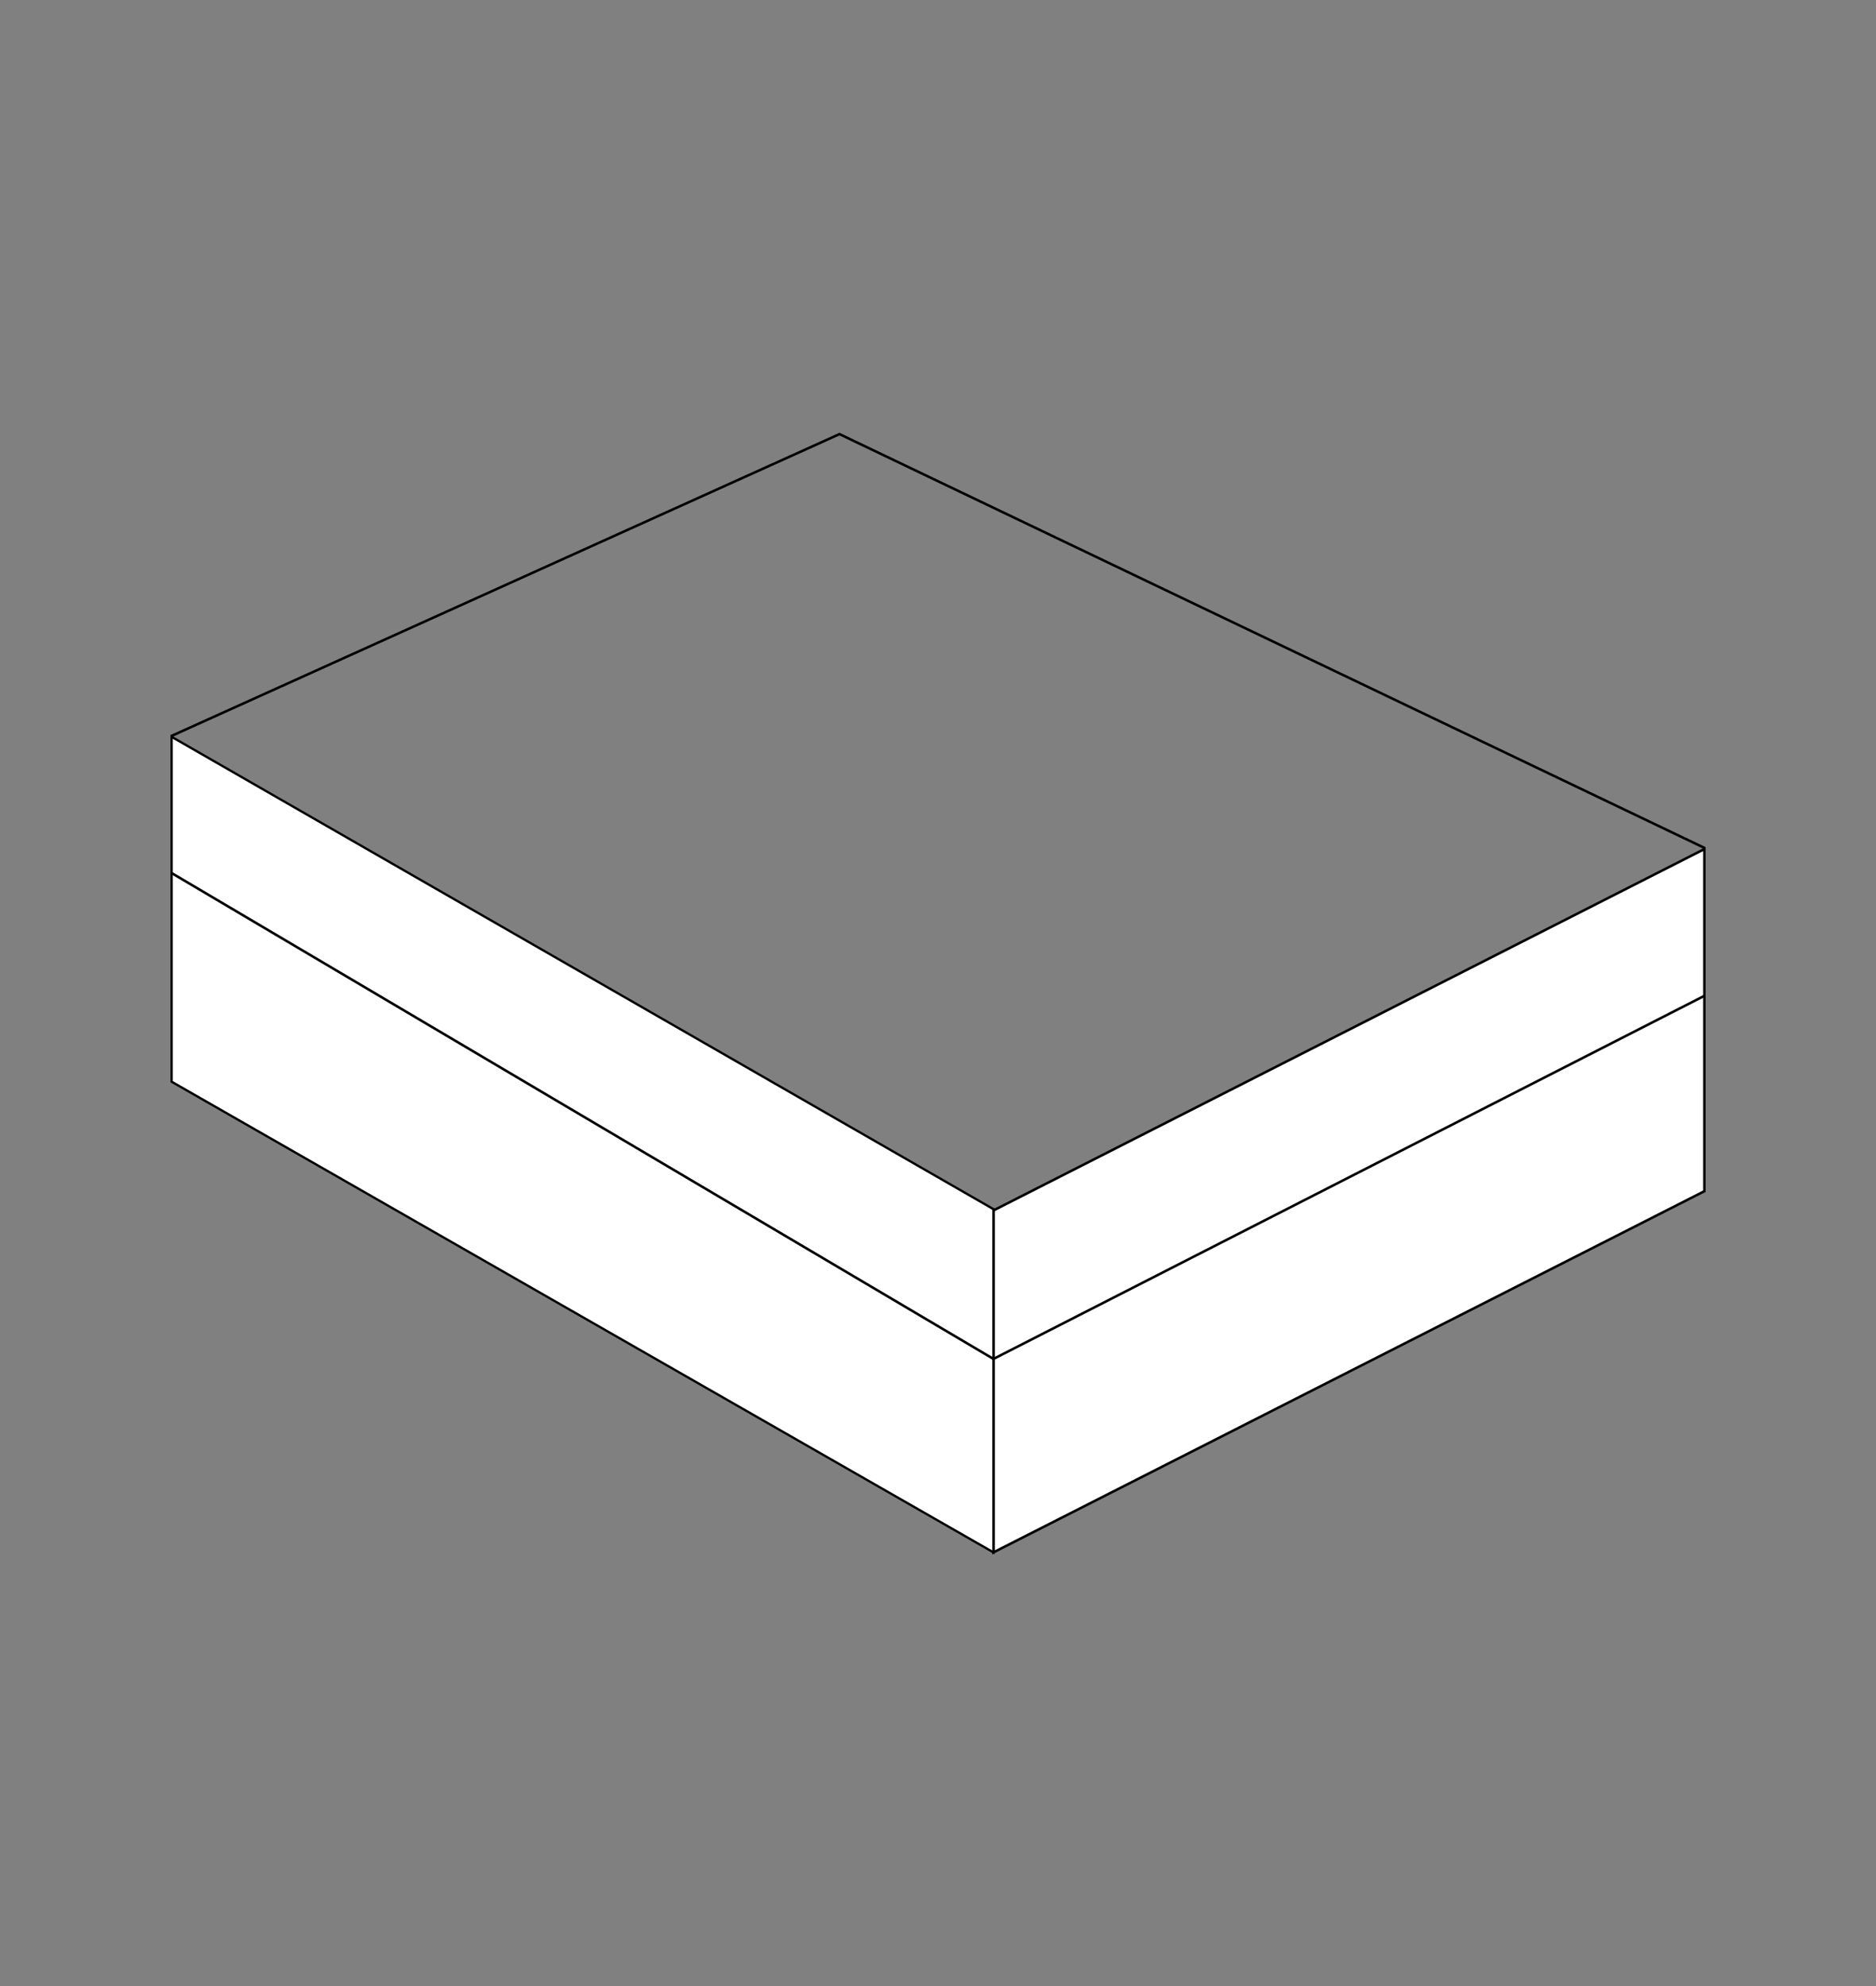
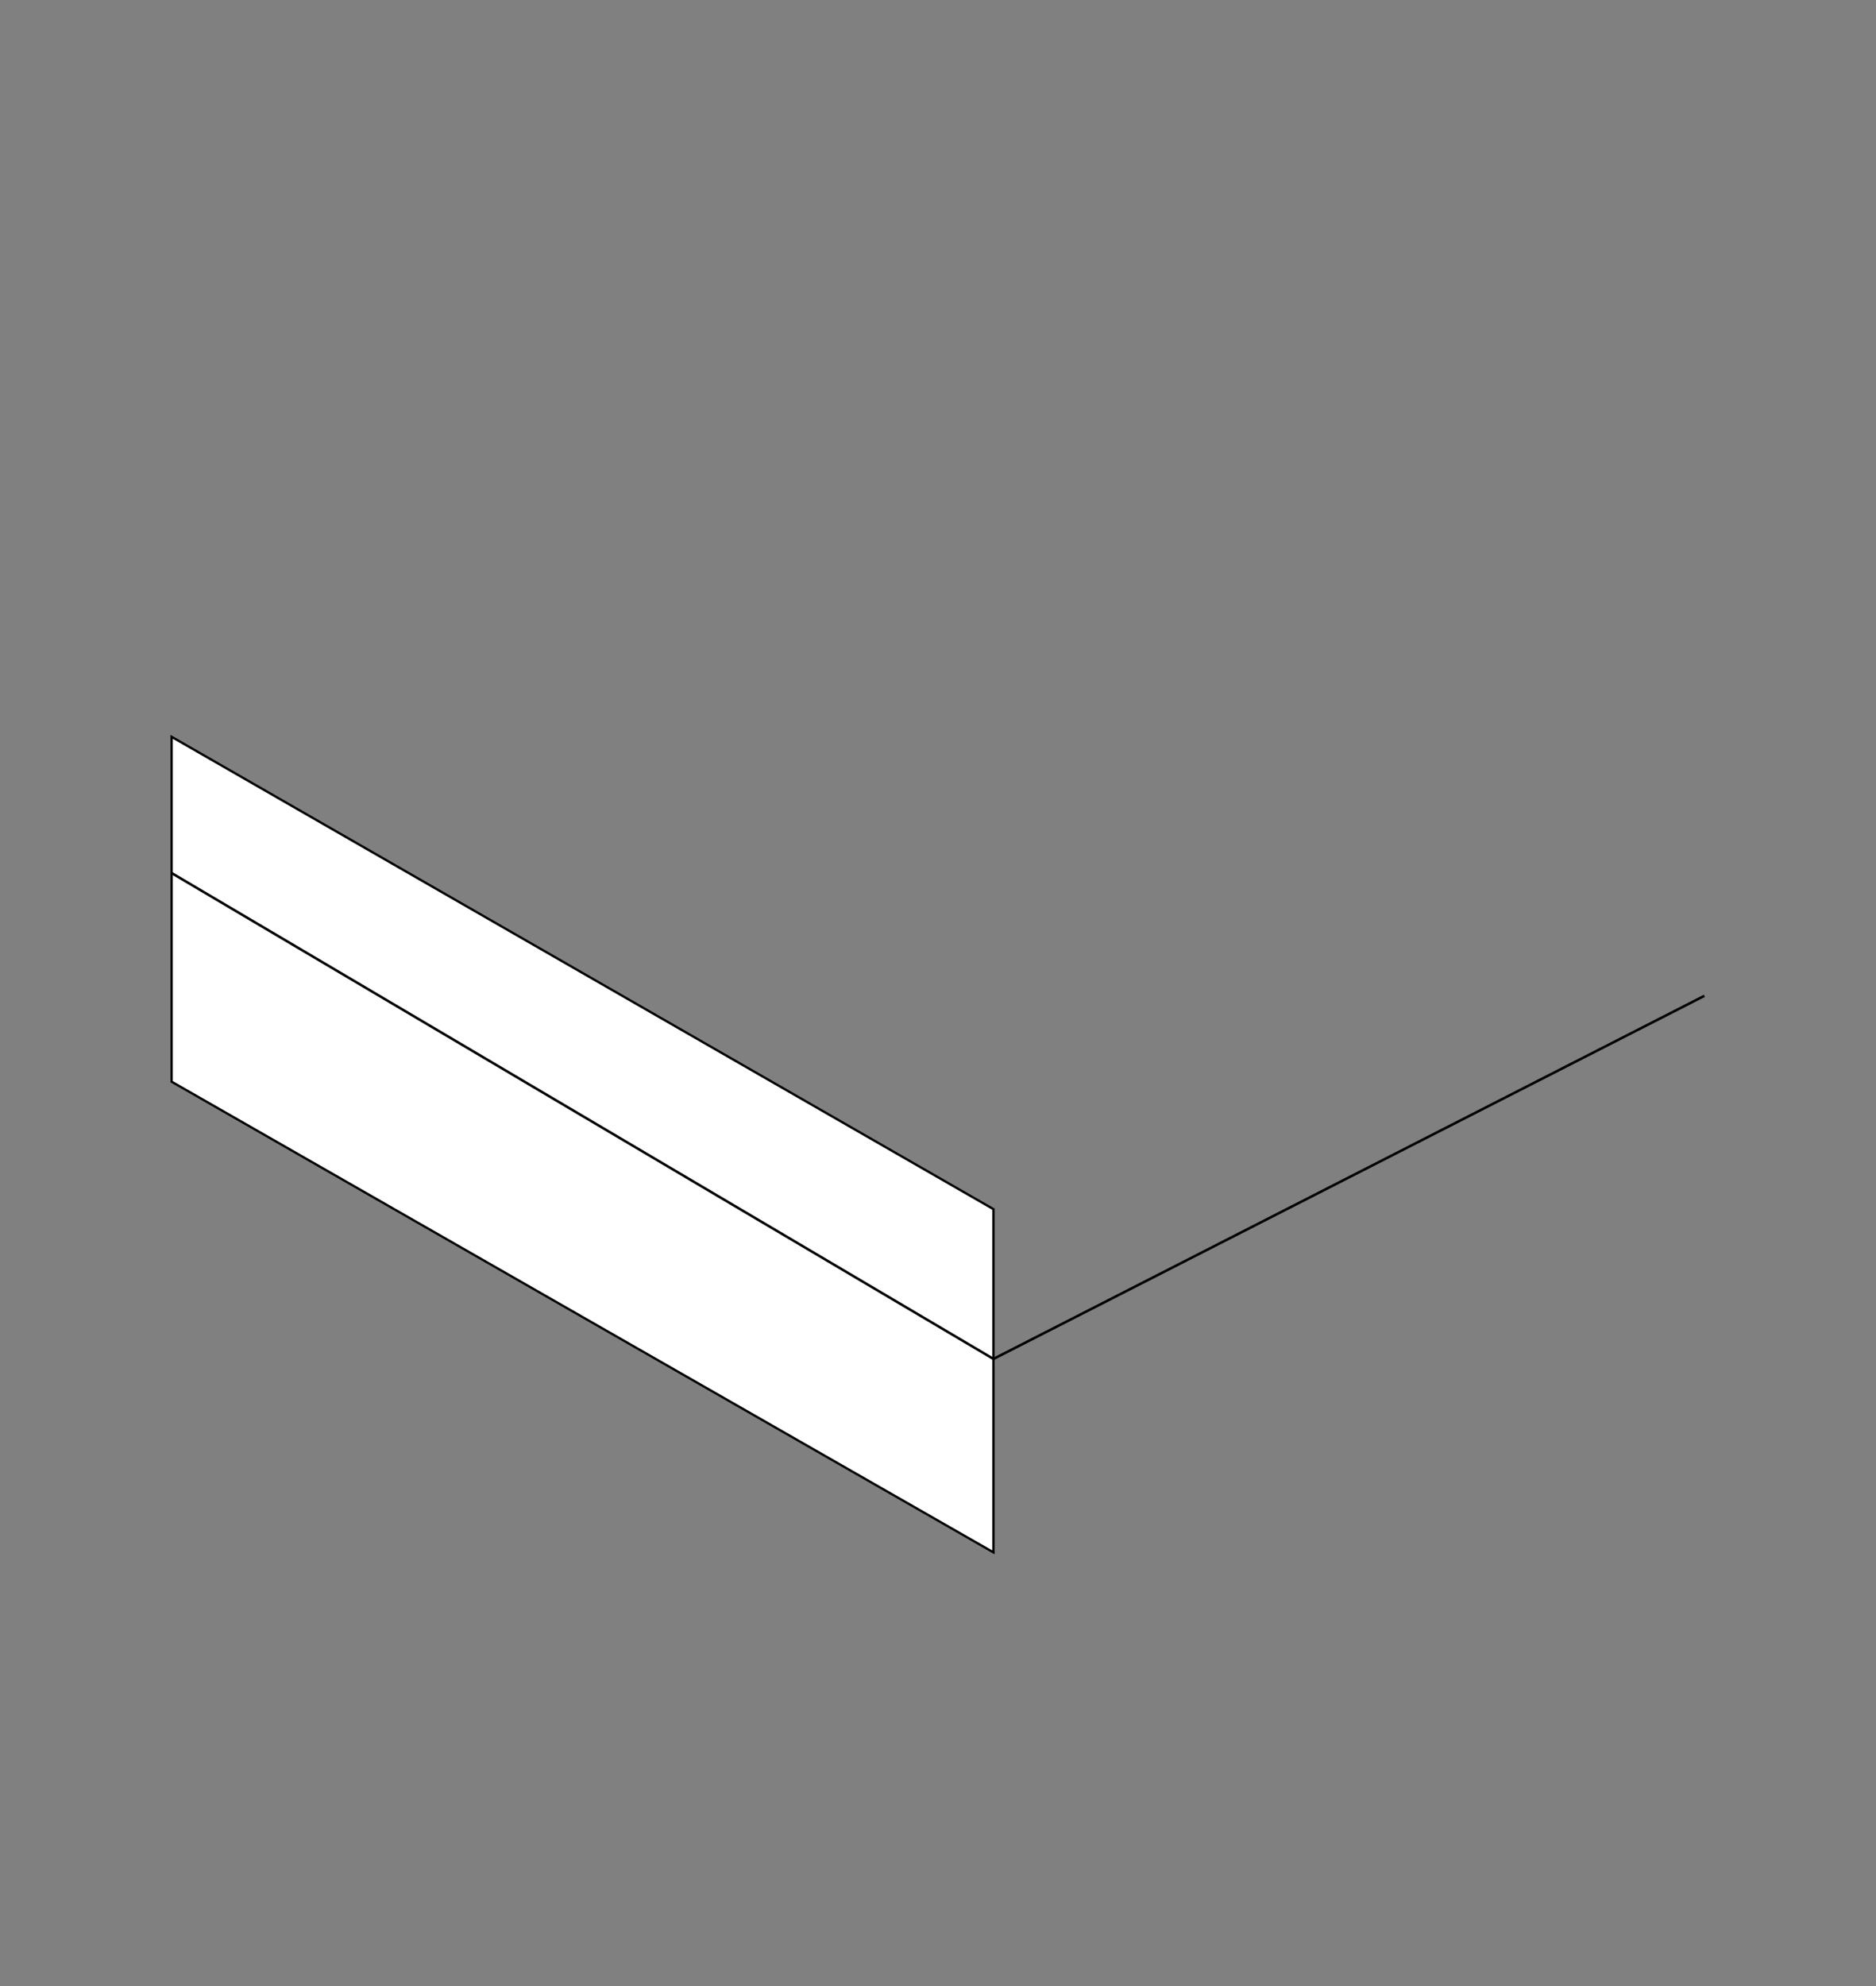
<svg xmlns="http://www.w3.org/2000/svg" version="1.1" id="Layer_1" x="0px" y="0px" viewBox="0 0 2605.6 2757.1" style="enable-background:new 0 0 2605.6 2757.1;" xml:space="preserve">
  <rect x="0" y="0" width="2605.6" height="2757.1" fill="#808080" stroke="none" />
  <style type="text/css">
	.st0{fill:#FFFFFF;stroke:#000000;stroke-width:3.473;stroke-miterlimit:10;}
	.st1{fill:#FFFFFF;stroke:#000000;stroke-width:3.184;stroke-miterlimit:10;}
	.st2{fill:none;stroke:#000000;stroke-width:3.473;stroke-miterlimit:10;}
</style>
  <g id="XMLID_5_">
    <g id="XMLID_25_">
-       <polygon id="XMLID_26_" class="st0" points="2367.2,1178.6 2367.2,1653.5 1379.8,2154.8 1379.8,1680.2   " />
-     </g>
+       </g>
    <g id="XMLID_23_">
      <polygon id="XMLID_24_" class="st1" points="1379.8,1678.4 1379.8,2154.8 238.4,1501.5 238.4,1022.8   " />
    </g>
-     <line id="XMLID_1_" class="st2" x1="237.6" y1="1021.8" x2="1166.6" y2="602.3" />
-     <line id="XMLID_2_" class="st2" x1="2368" y1="1177.3" x2="1165.4" y2="602.3" />
    <line id="XMLID_3_" class="st2" x1="238.4" y1="1211.9" x2="1379.8" y2="1886.3" />
    <line id="XMLID_4_" class="st2" x1="2367.2" y1="1382.3" x2="1379.8" y2="1886.3" />
  </g>
</svg>